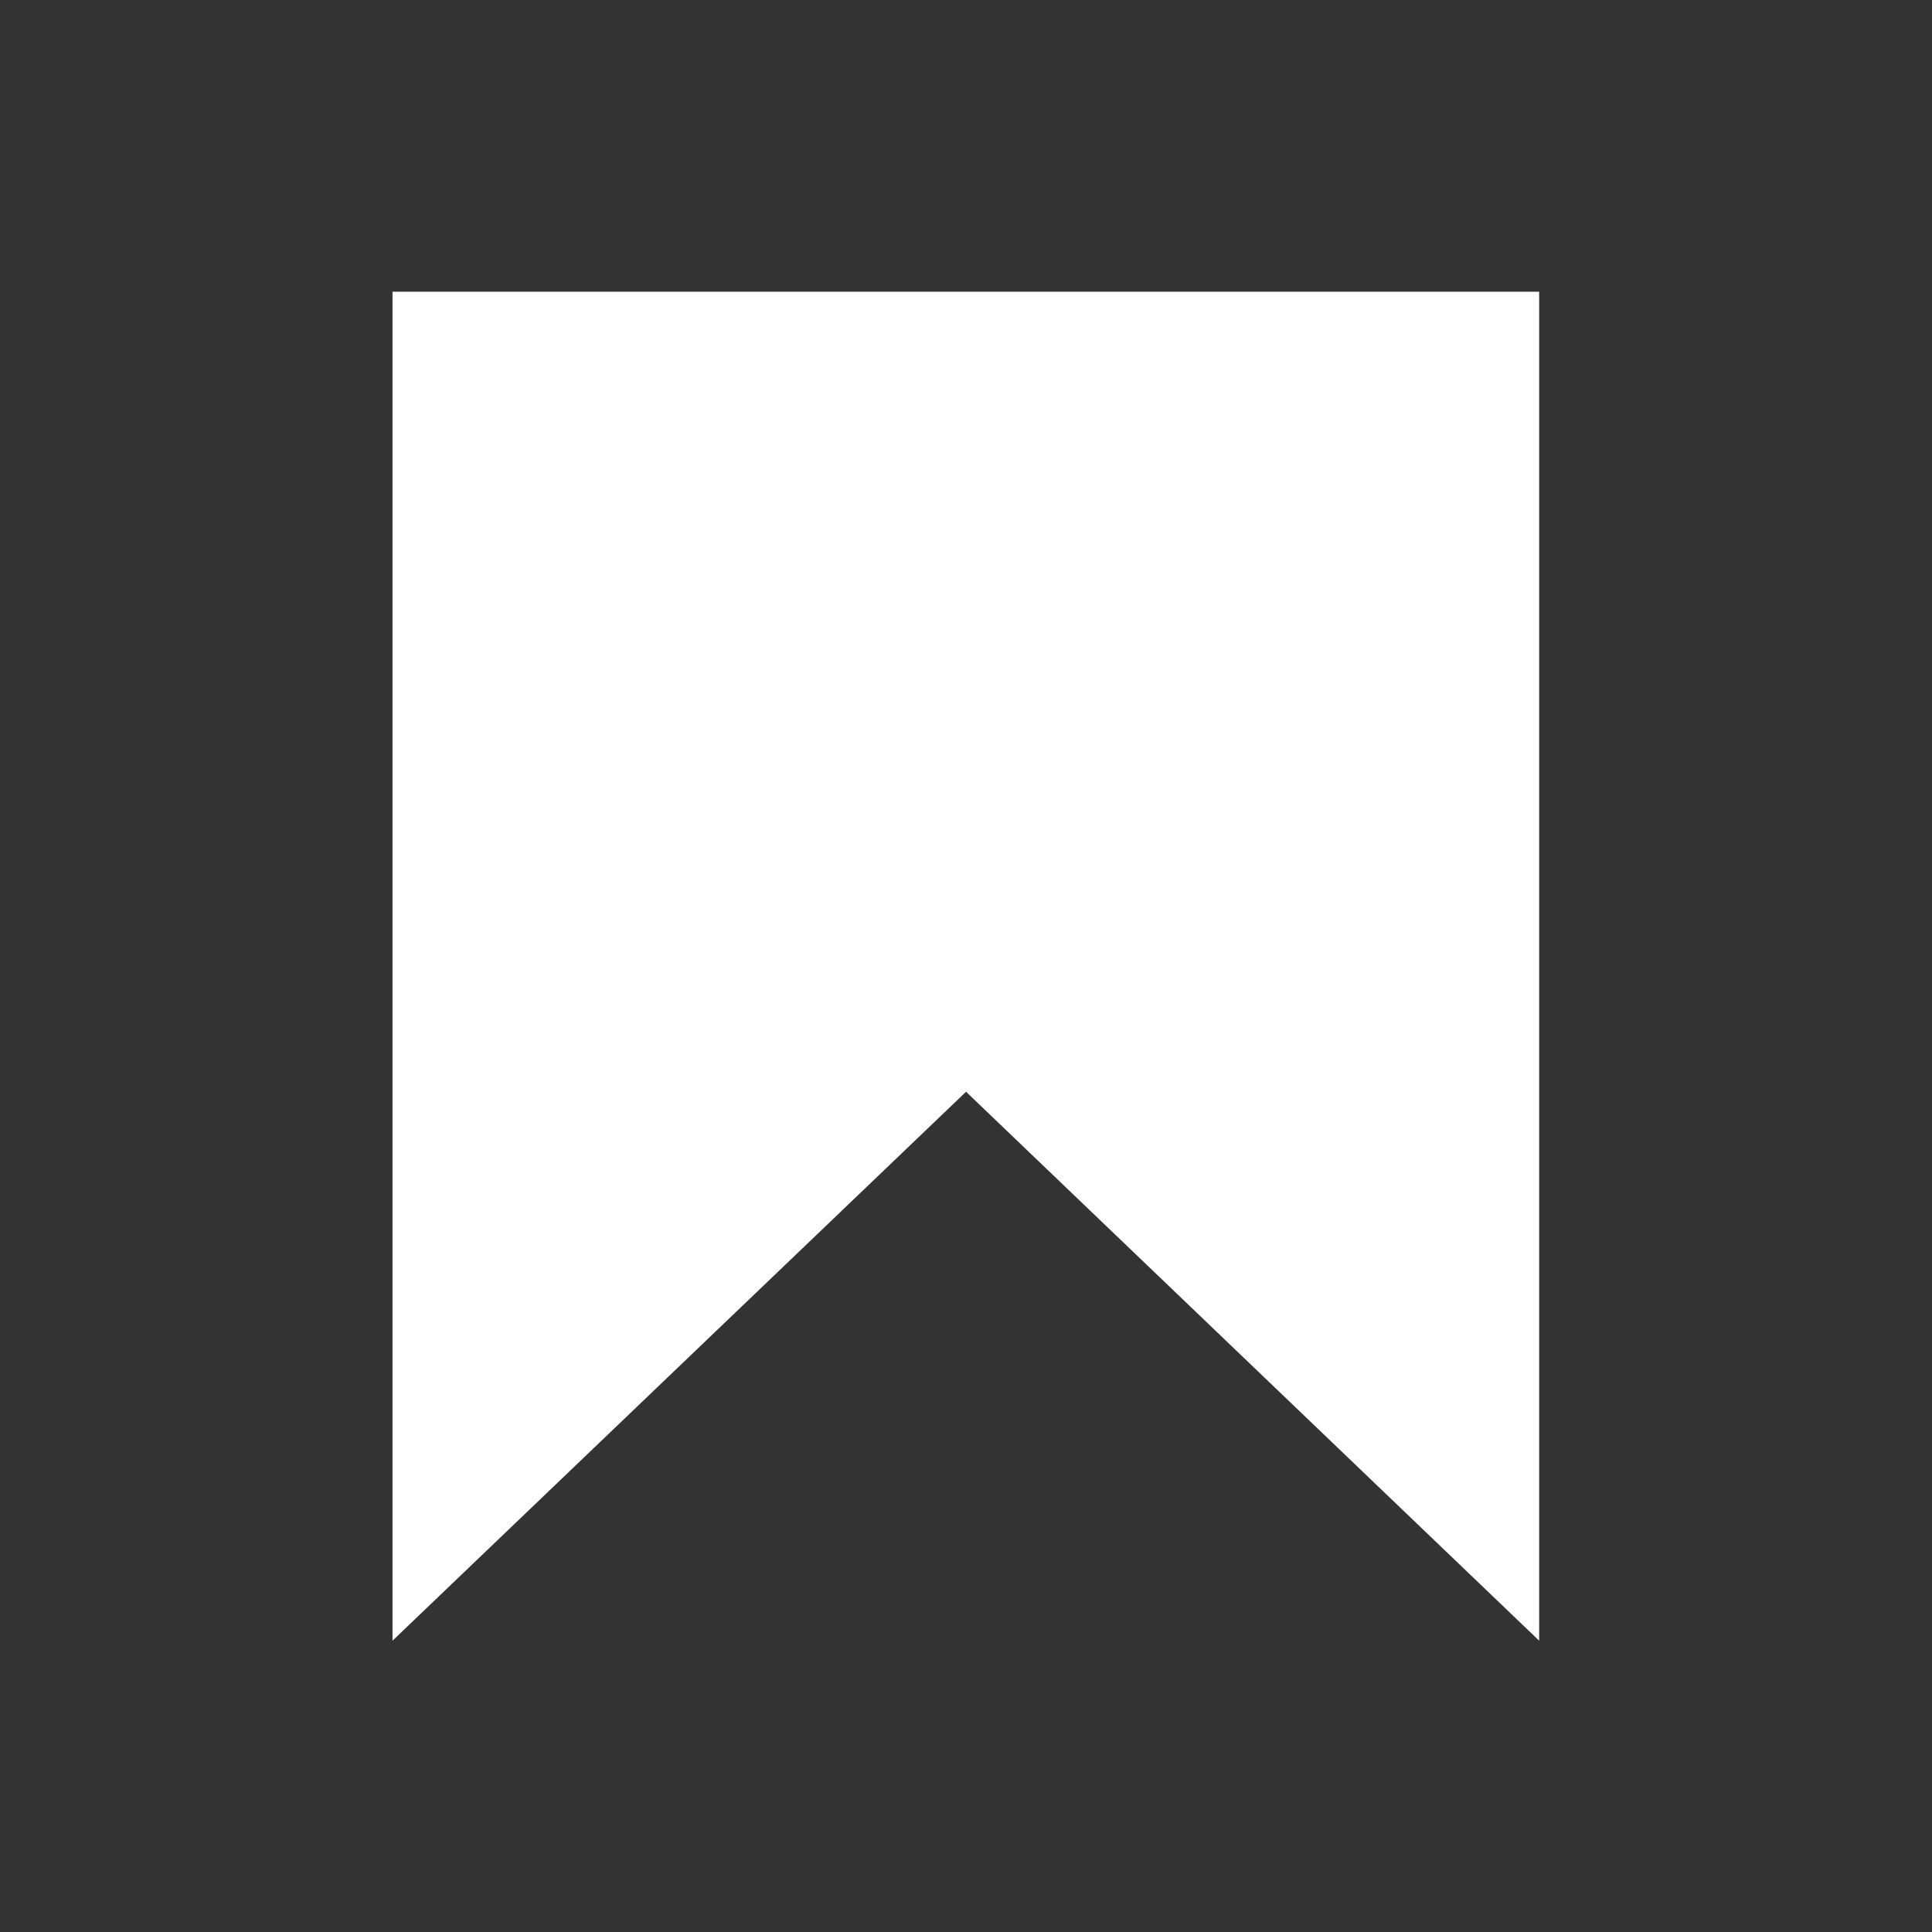
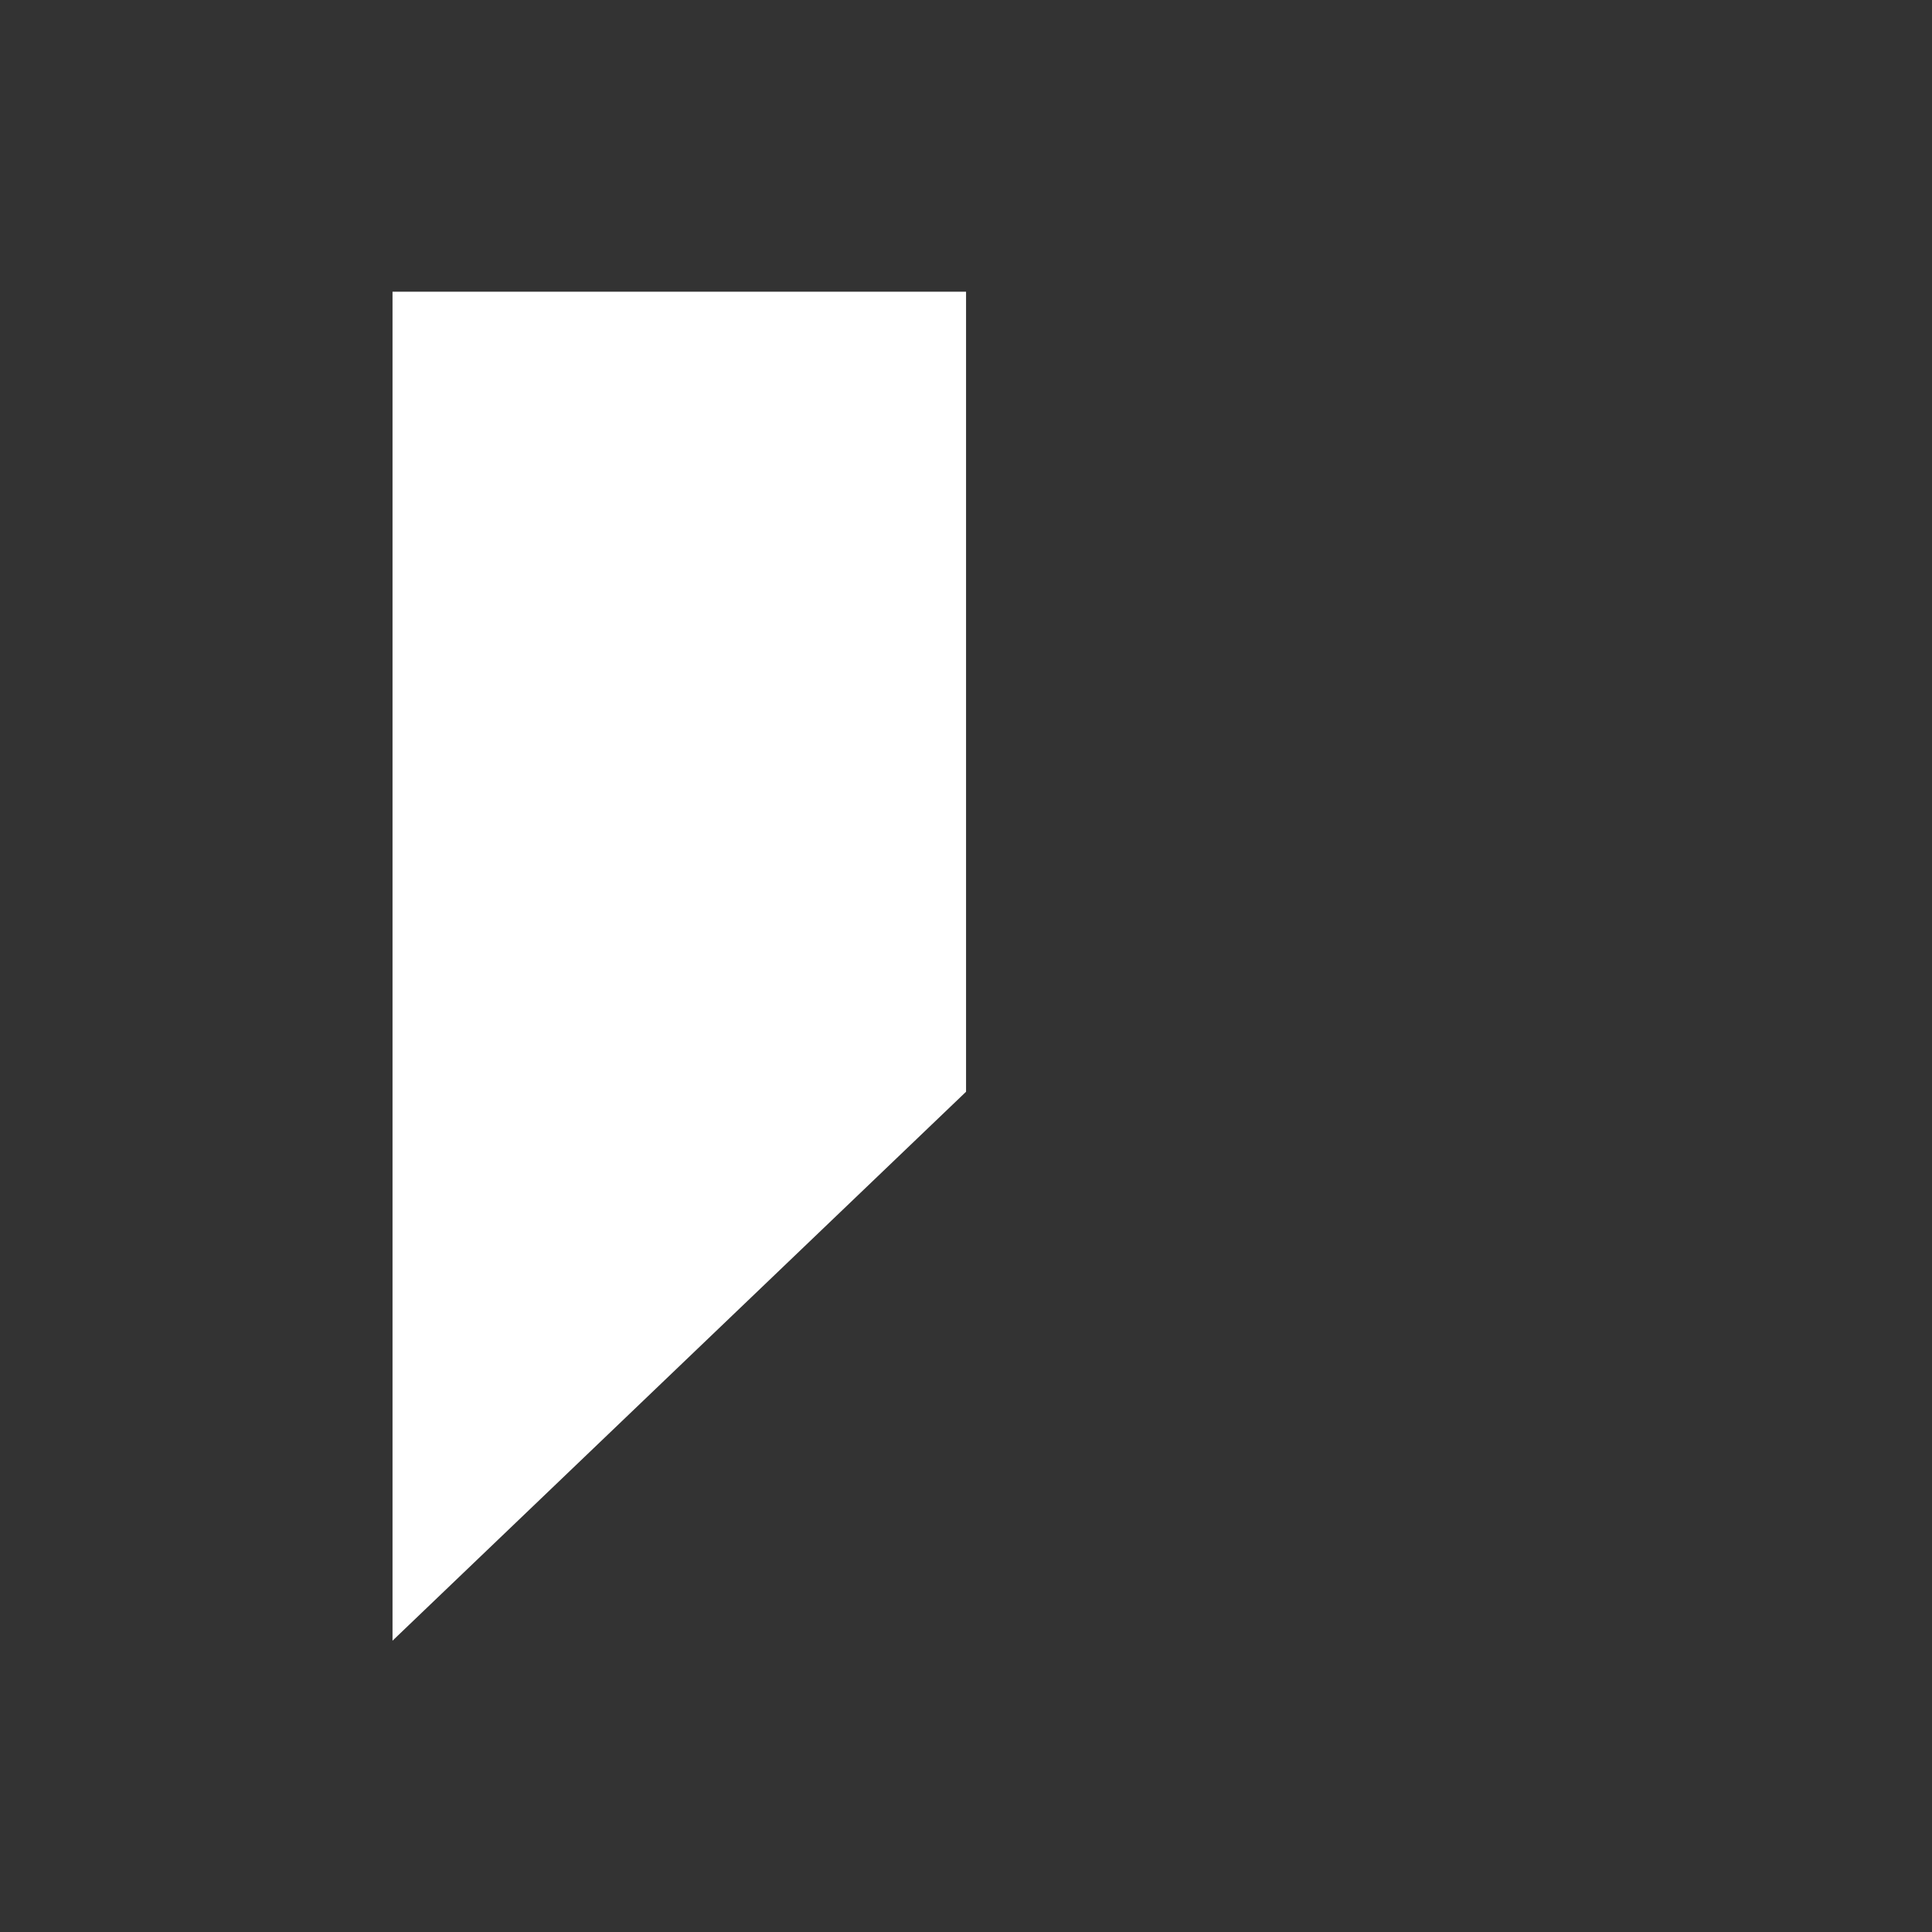
<svg xmlns="http://www.w3.org/2000/svg" width="300" height="300" viewBox="0 0 300 300" fill="none">
  <rect x="0" y="0" width="300" height="300" fill="#333333" stroke="none" />
-   <path fill-rule="evenodd" clip-rule="evenodd" d="M60.95 45.294V254.765L150.008 169.527L239 254.765V45.294" fill="white" />
+   <path fill-rule="evenodd" clip-rule="evenodd" d="M60.95 45.294V254.765L150.008 169.527V45.294" fill="white" />
</svg>